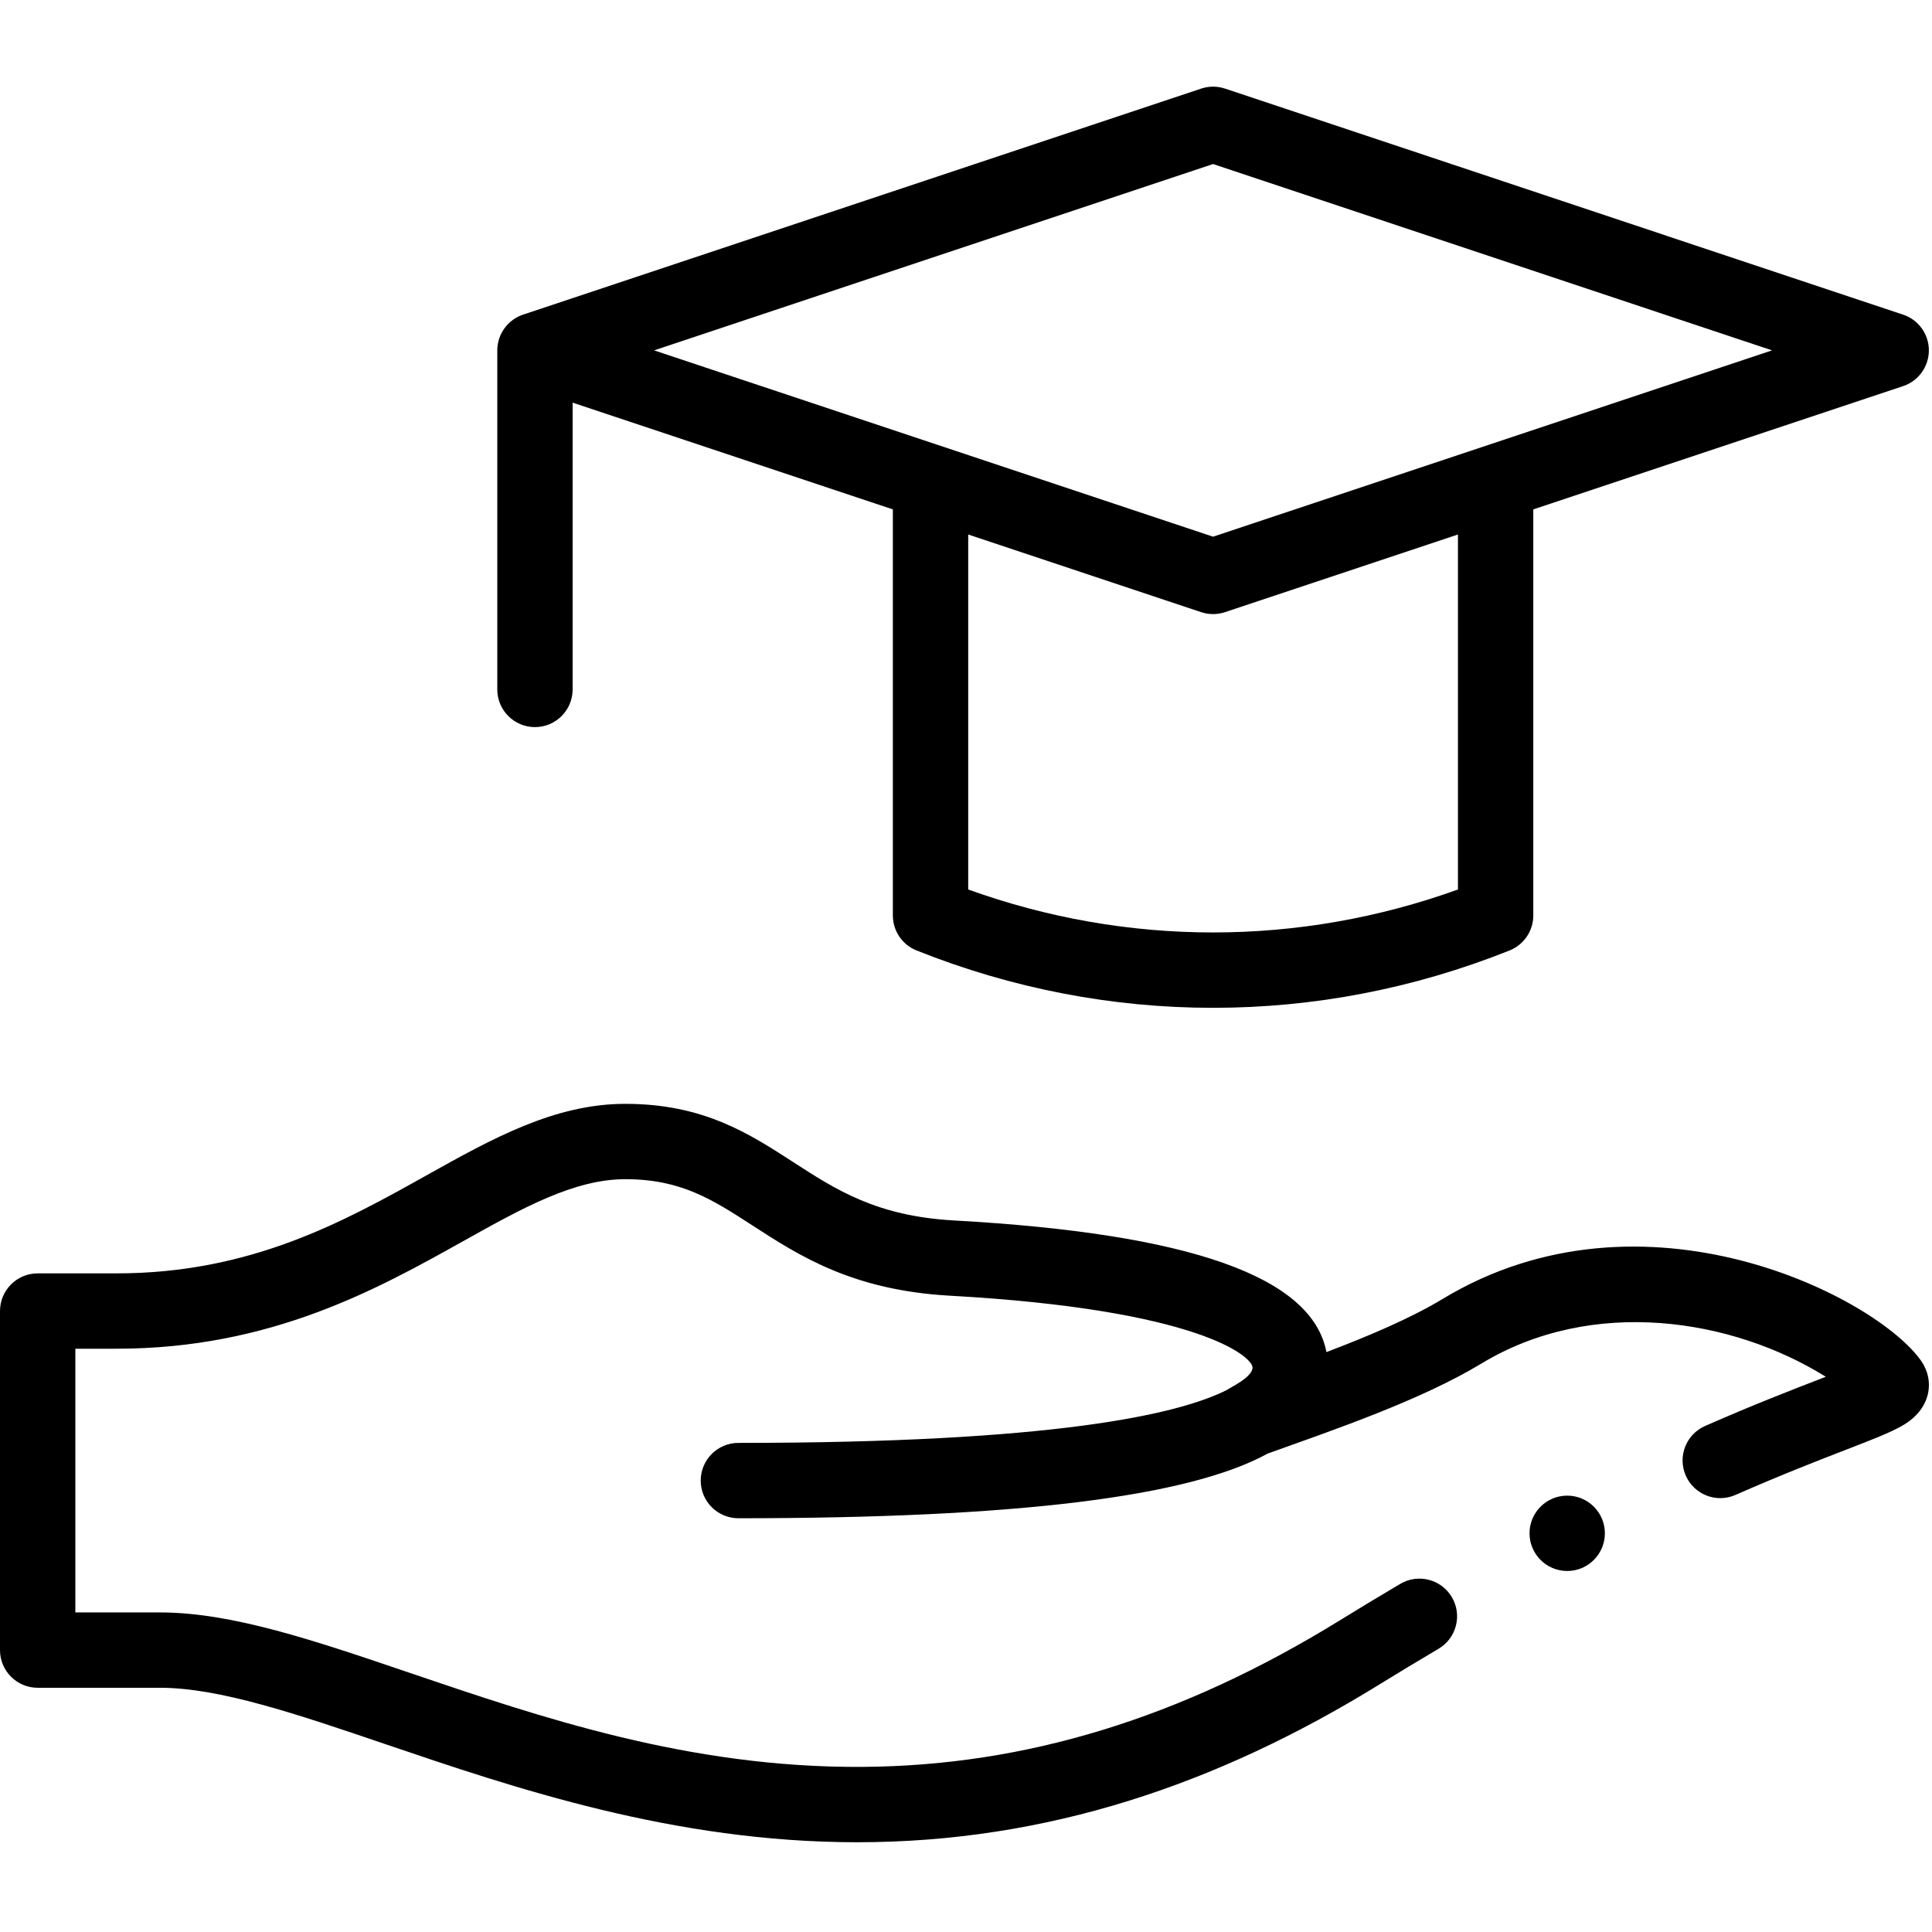
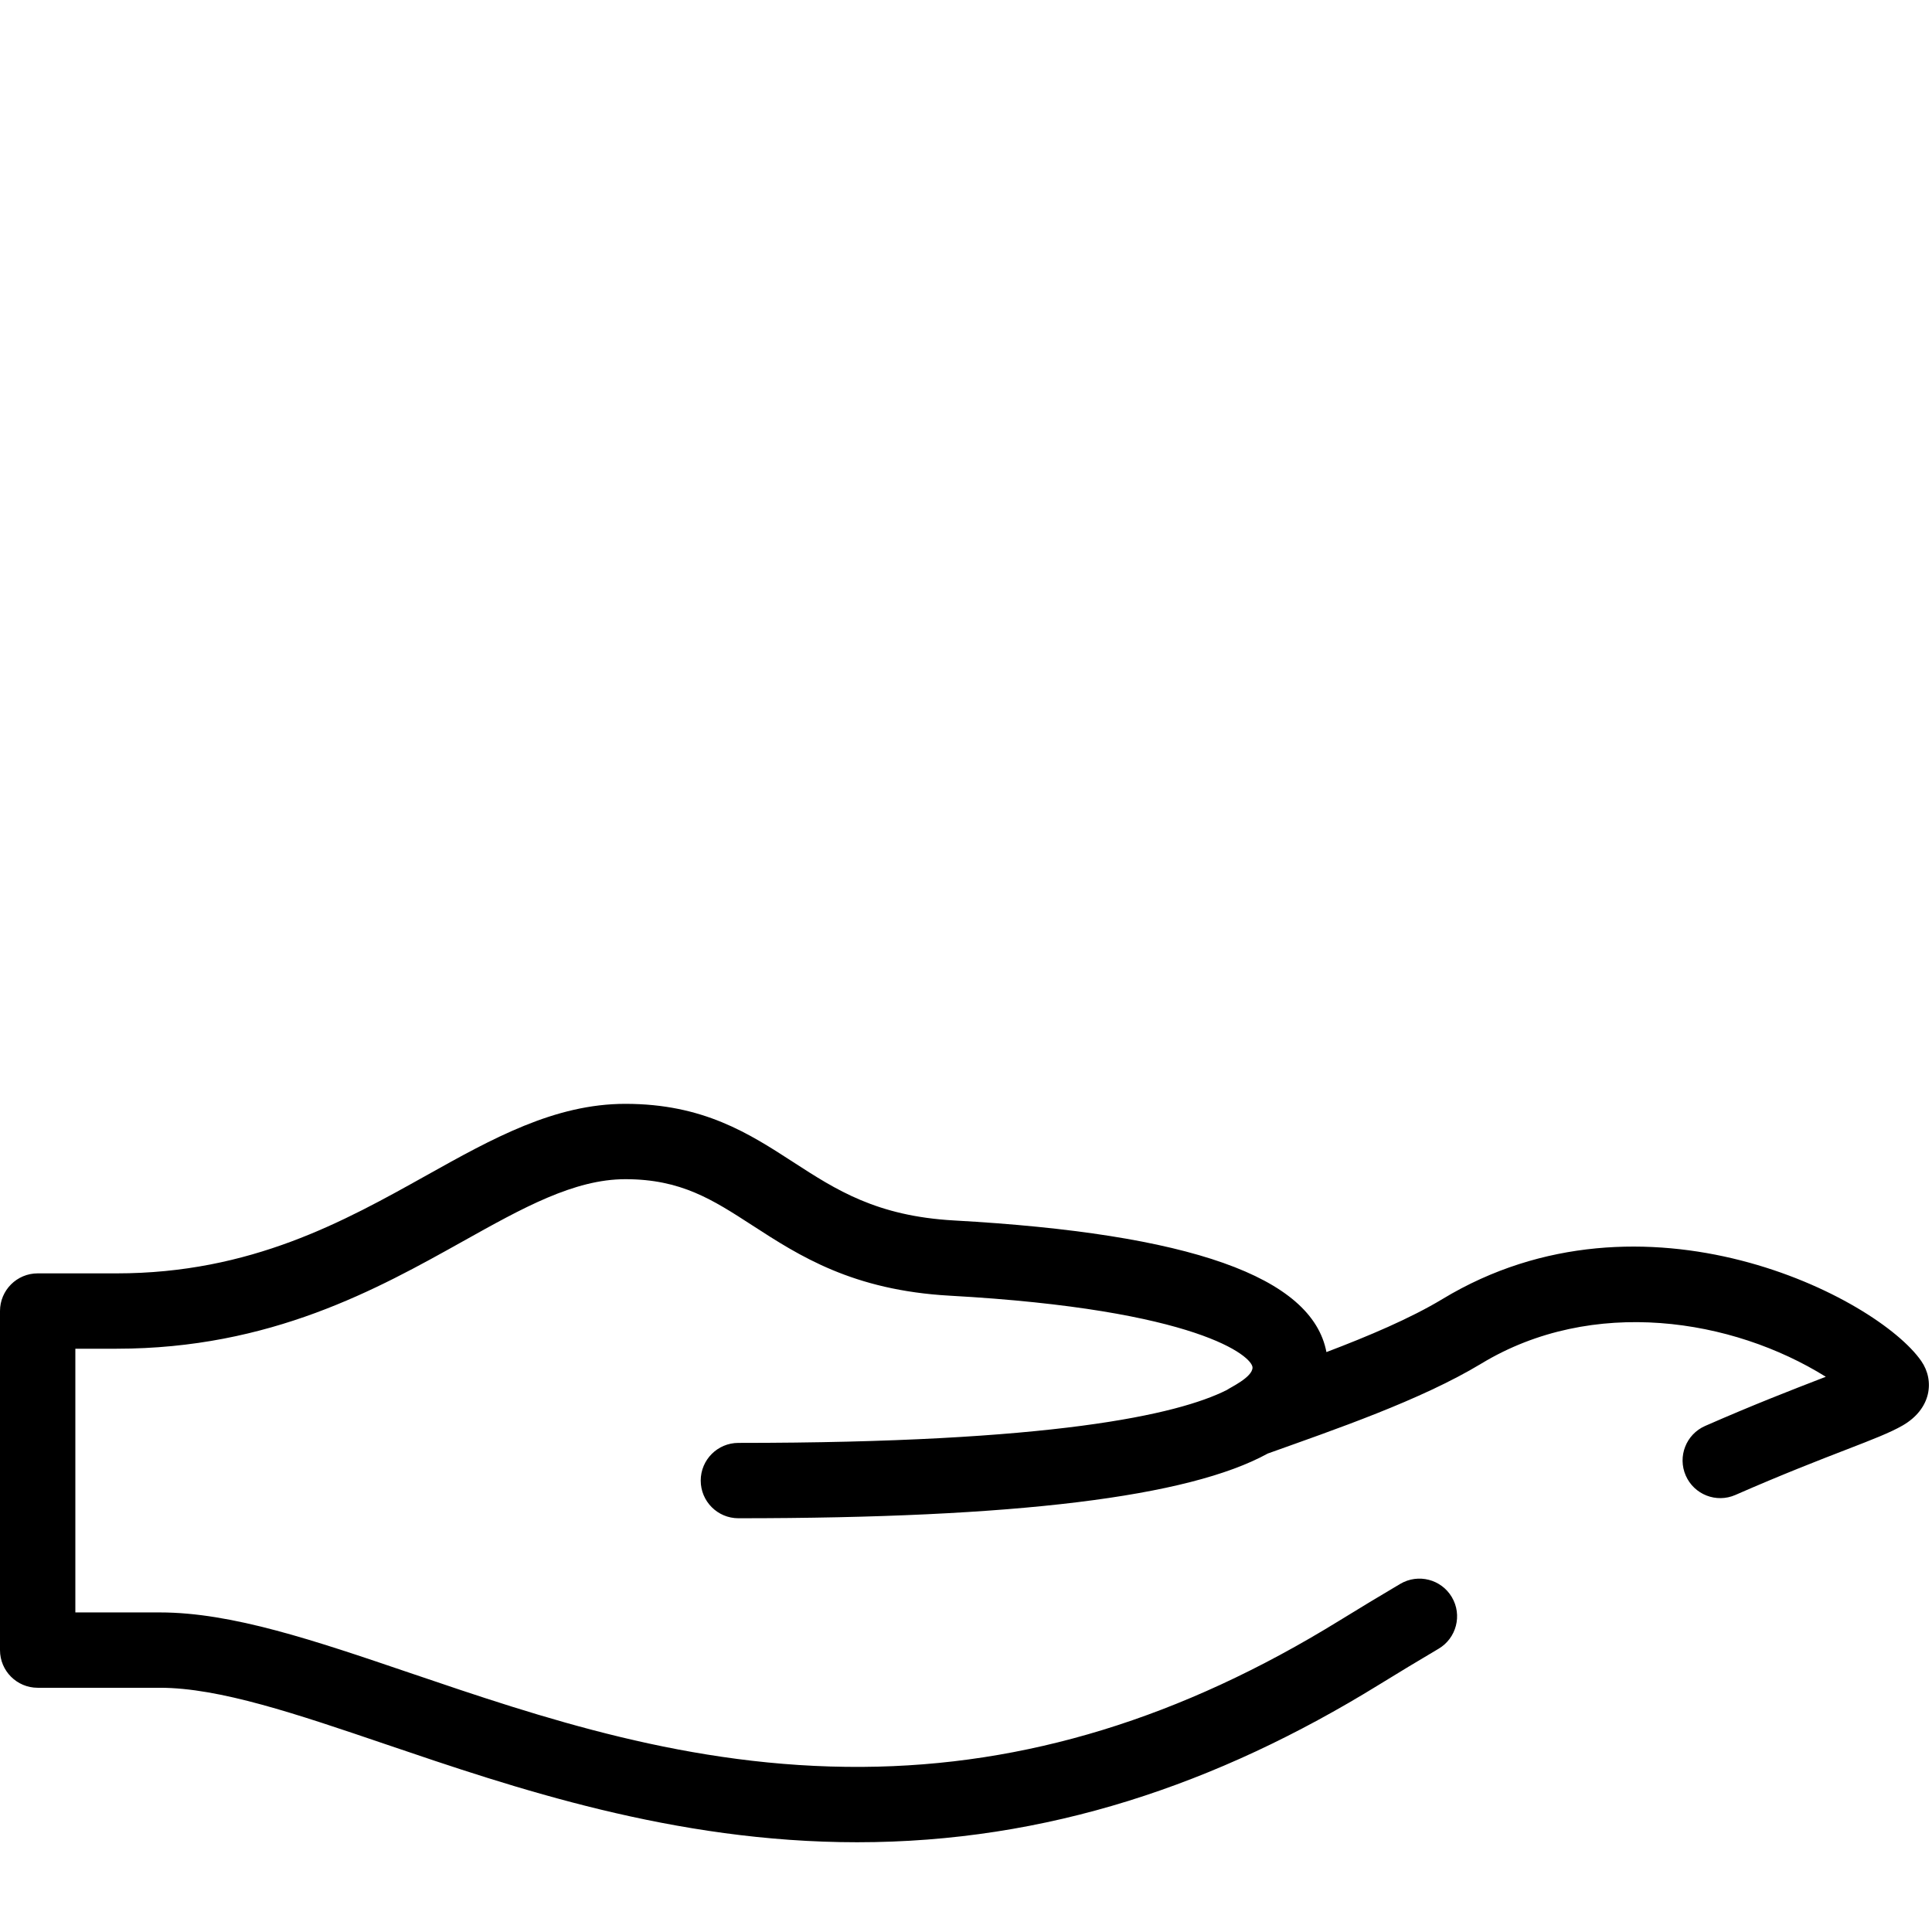
<svg xmlns="http://www.w3.org/2000/svg" width="100%" height="100%" viewBox="0 0 80 80" version="1.1" xml:space="preserve" style="fill-rule:evenodd;clip-rule:evenodd;stroke-linejoin:round;stroke-miterlimit:2;">
  <g transform="matrix(0.156,0,0,0.156,0,-3.72737e-06)">
-     <path d="M243.28,252.283C268.66,262.435 295.326,267.511 321.992,267.511C348.659,267.511 375.325,262.435 400.705,252.283C404.502,250.764 406.99,247.087 406.99,242.998L406.99,135.209L505.15,102.489C509.234,101.128 511.988,97.306 511.988,93.002C511.988,88.698 509.234,84.877 505.15,83.515L325.154,23.516C323.101,22.831 320.883,22.831 318.831,23.516L139.034,83.449C134.915,84.724 131.997,88.597 131.997,93.002L131.997,183C131.997,188.523 136.474,192.999 141.997,192.999C147.52,192.999 151.996,188.523 151.996,183L151.996,106.875L236.994,135.208L236.994,242.997C236.994,247.087 239.484,250.764 243.28,252.283ZM386.991,236.103C344.824,251.306 299.161,251.306 256.994,236.103L256.994,141.875L318.831,162.487C319.857,162.829 320.924,163 321.992,163C323.06,163 324.128,162.829 325.154,162.487L386.991,141.875L386.991,236.103ZM321.992,43.544L470.366,93.002C458.76,96.871 356.369,131.001 321.992,142.46C307.008,137.465 191.507,98.965 173.619,93.002L321.992,43.544Z" style="fill-rule:nonzero;" />
-     <circle cx="415.99" cy="406.994" r="10" />
    <path d="M10,447.994L42.459,447.994C58.272,447.994 78.708,454.94 102.372,462.984C136.505,474.588 178.892,488.997 227.521,488.997C277.855,488.997 323.103,473.638 365.958,447.227C371.292,443.939 376.638,440.713 381.848,437.637C386.603,434.829 388.182,428.697 385.373,423.942C382.566,419.186 376.435,417.607 371.678,420.416C366.361,423.556 360.907,426.849 355.465,430.202C313.554,456.033 272.164,468.722 228.933,468.994C183.031,469.3 143.601,455.876 108.808,444.051C83.466,435.436 61.58,427.995 42.459,427.995L20,427.995L20,357.997L30.939,357.997C71.845,357.997 100.172,342.171 122.932,329.455C138.74,320.624 152.39,312.998 165.996,312.998C180.766,312.998 189.119,318.408 199.693,325.257C212.158,333.331 226.286,342.482 252.129,343.922C318.168,347.596 332.462,360.1 332.462,362.997C332.462,365.579 326.525,368.294 325.655,368.947C312.507,375.569 279.2,382.997 195.995,382.997C190.473,382.997 185.996,387.474 185.996,392.997C185.996,398.52 190.473,402.997 195.995,402.997C269.51,402.997 315.486,397.375 336.495,385.824C354.124,379.508 377.051,371.701 393.217,361.934C422.766,344.059 459.843,349.978 484.629,365.444C484.099,365.649 483.566,365.855 483.035,366.061C475.636,368.922 465.502,372.84 452.6,378.498C447.543,380.716 445.242,386.614 447.459,391.672C449.677,396.731 455.579,399.03 460.633,396.813C473.127,391.334 483.022,387.508 490.246,384.714C496.978,382.111 501.69,380.289 504.987,378.395C512.631,374.005 513.581,366.488 509.977,361.274C498.27,344.367 436.38,312.45 382.868,344.818C374.394,349.938 363.199,354.669 352.082,358.893C348.282,338.881 315.845,327.435 253.24,323.953C232.701,322.808 221.949,315.845 210.565,308.472C198.82,300.865 186.676,292.999 165.995,292.999C147.183,292.999 130.664,302.227 113.177,311.997C91.363,324.184 66.636,337.998 30.938,337.998L10,337.998C4.477,337.998 0,342.475 0,347.998L0,437.996C0,443.517 4.477,447.994 10,447.994Z" style="fill-rule:nonzero;" />
  </g>
</svg>